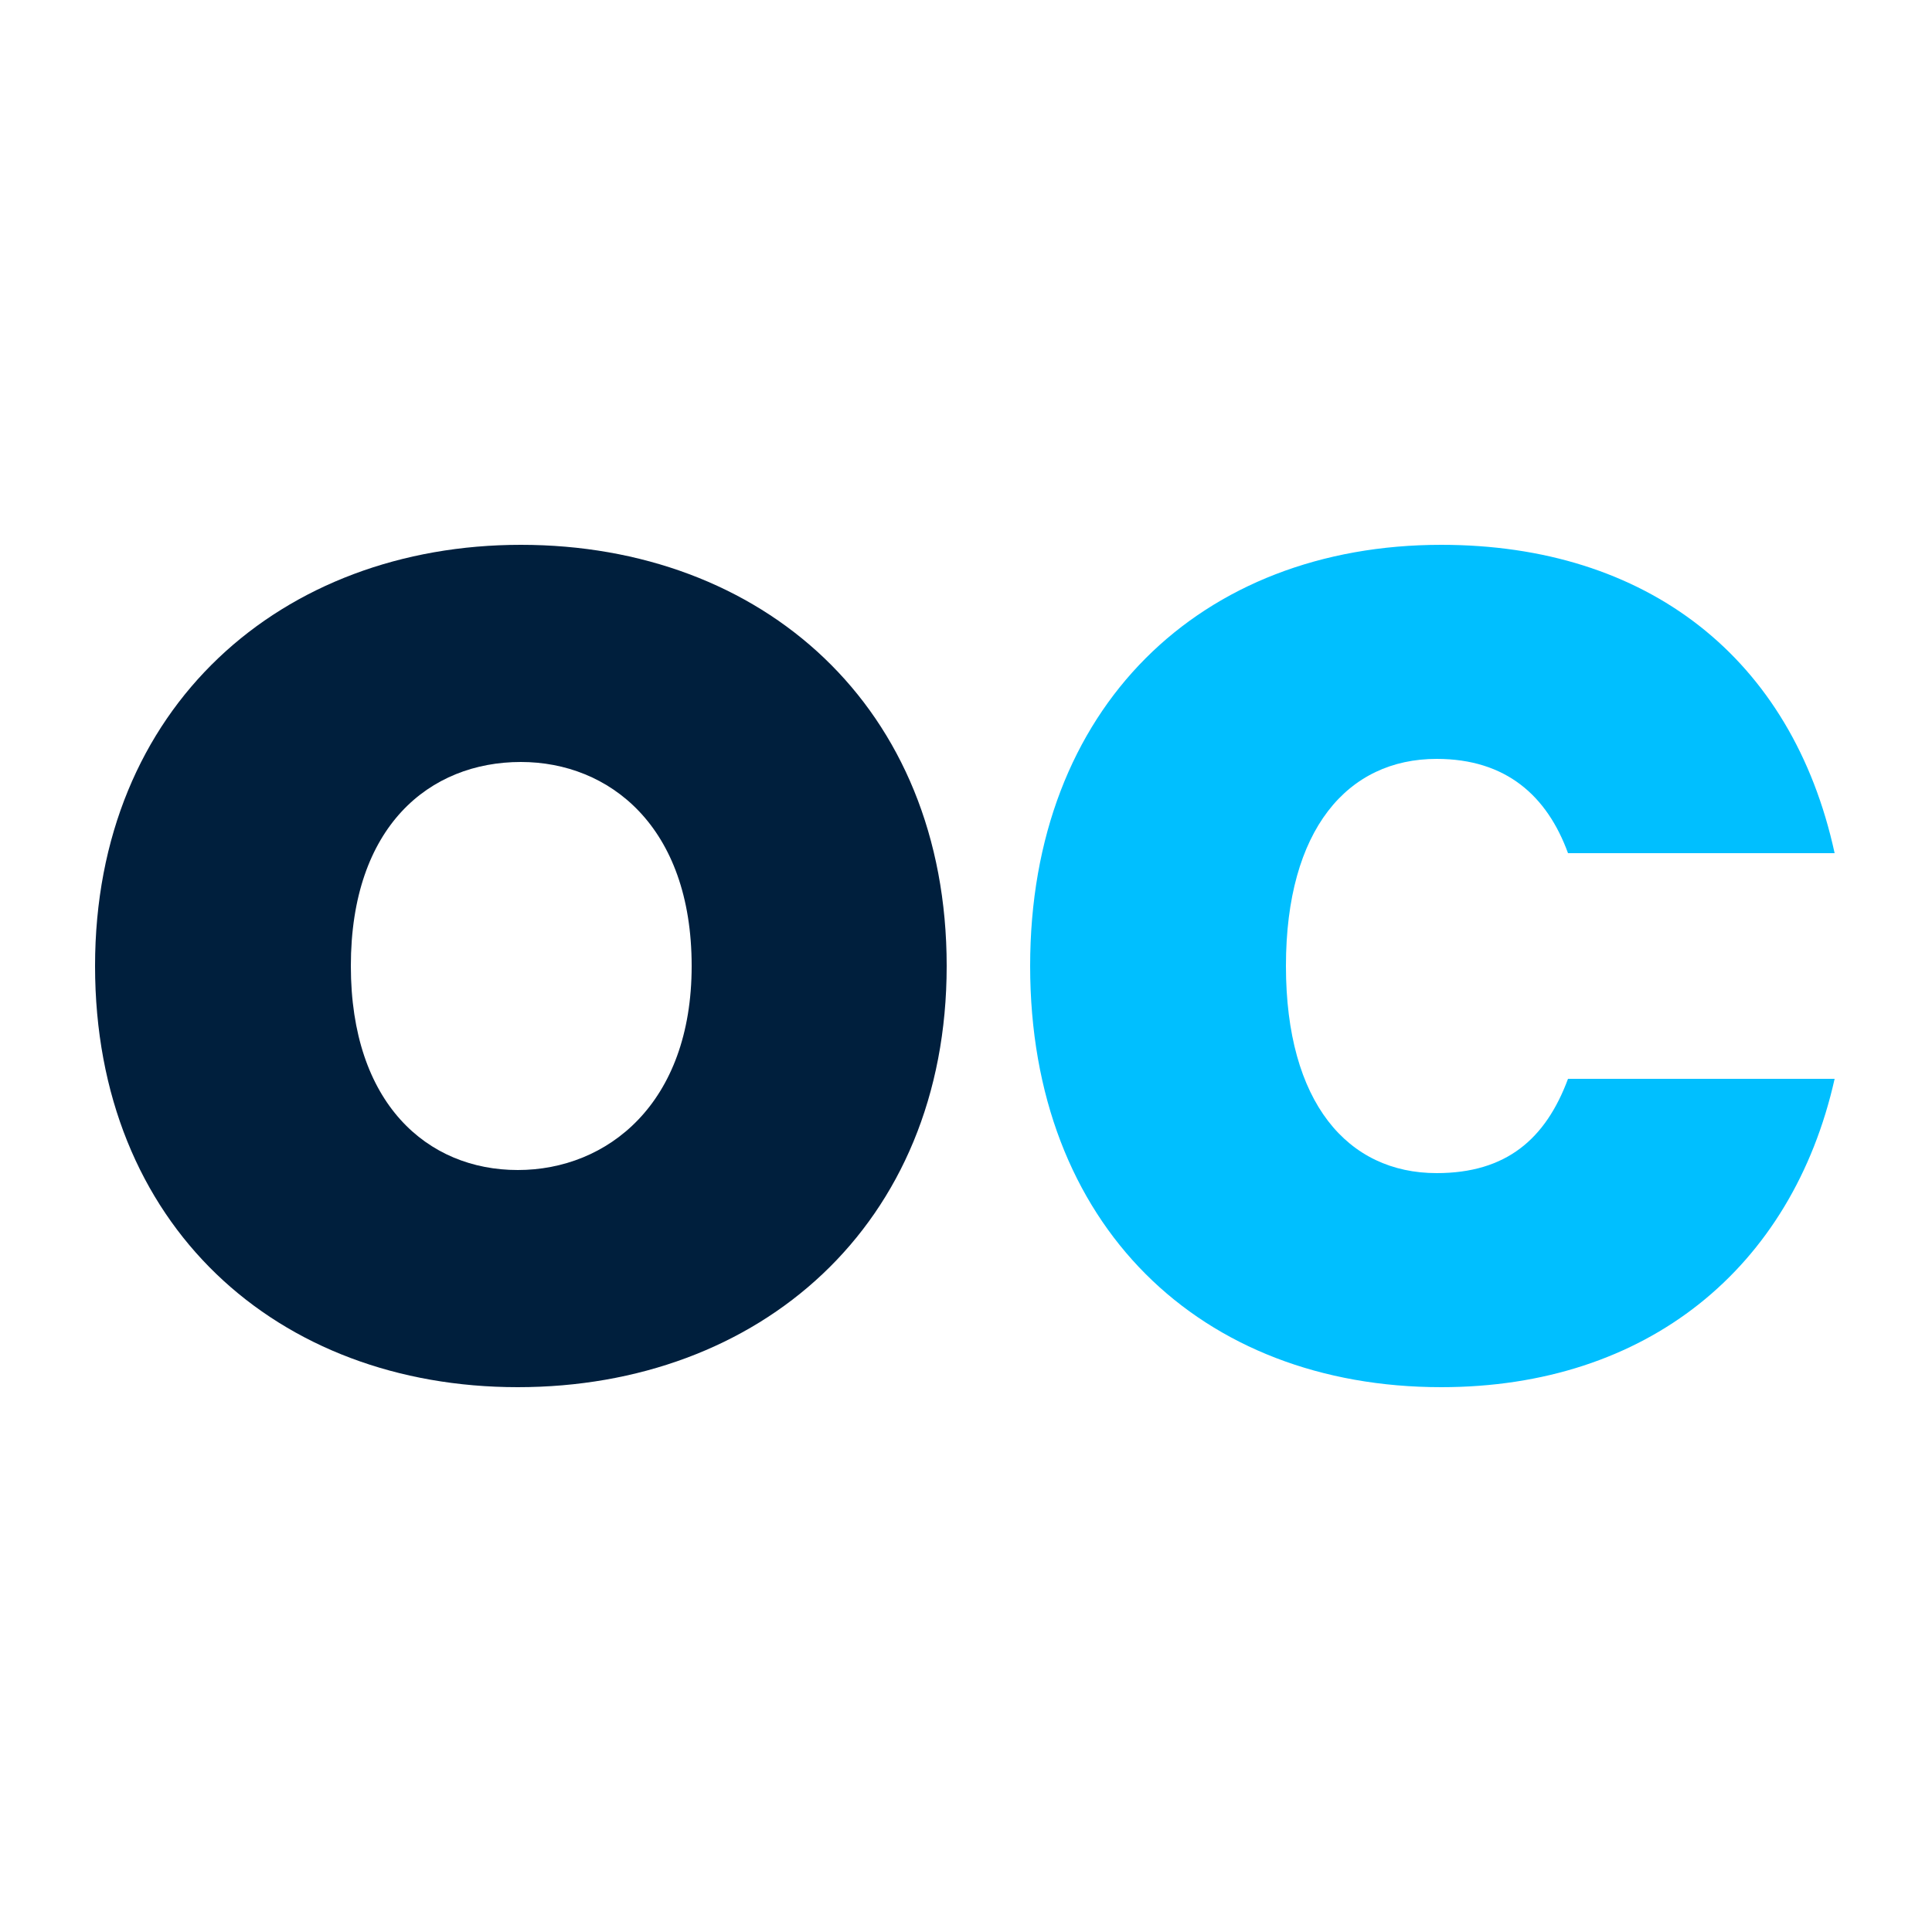
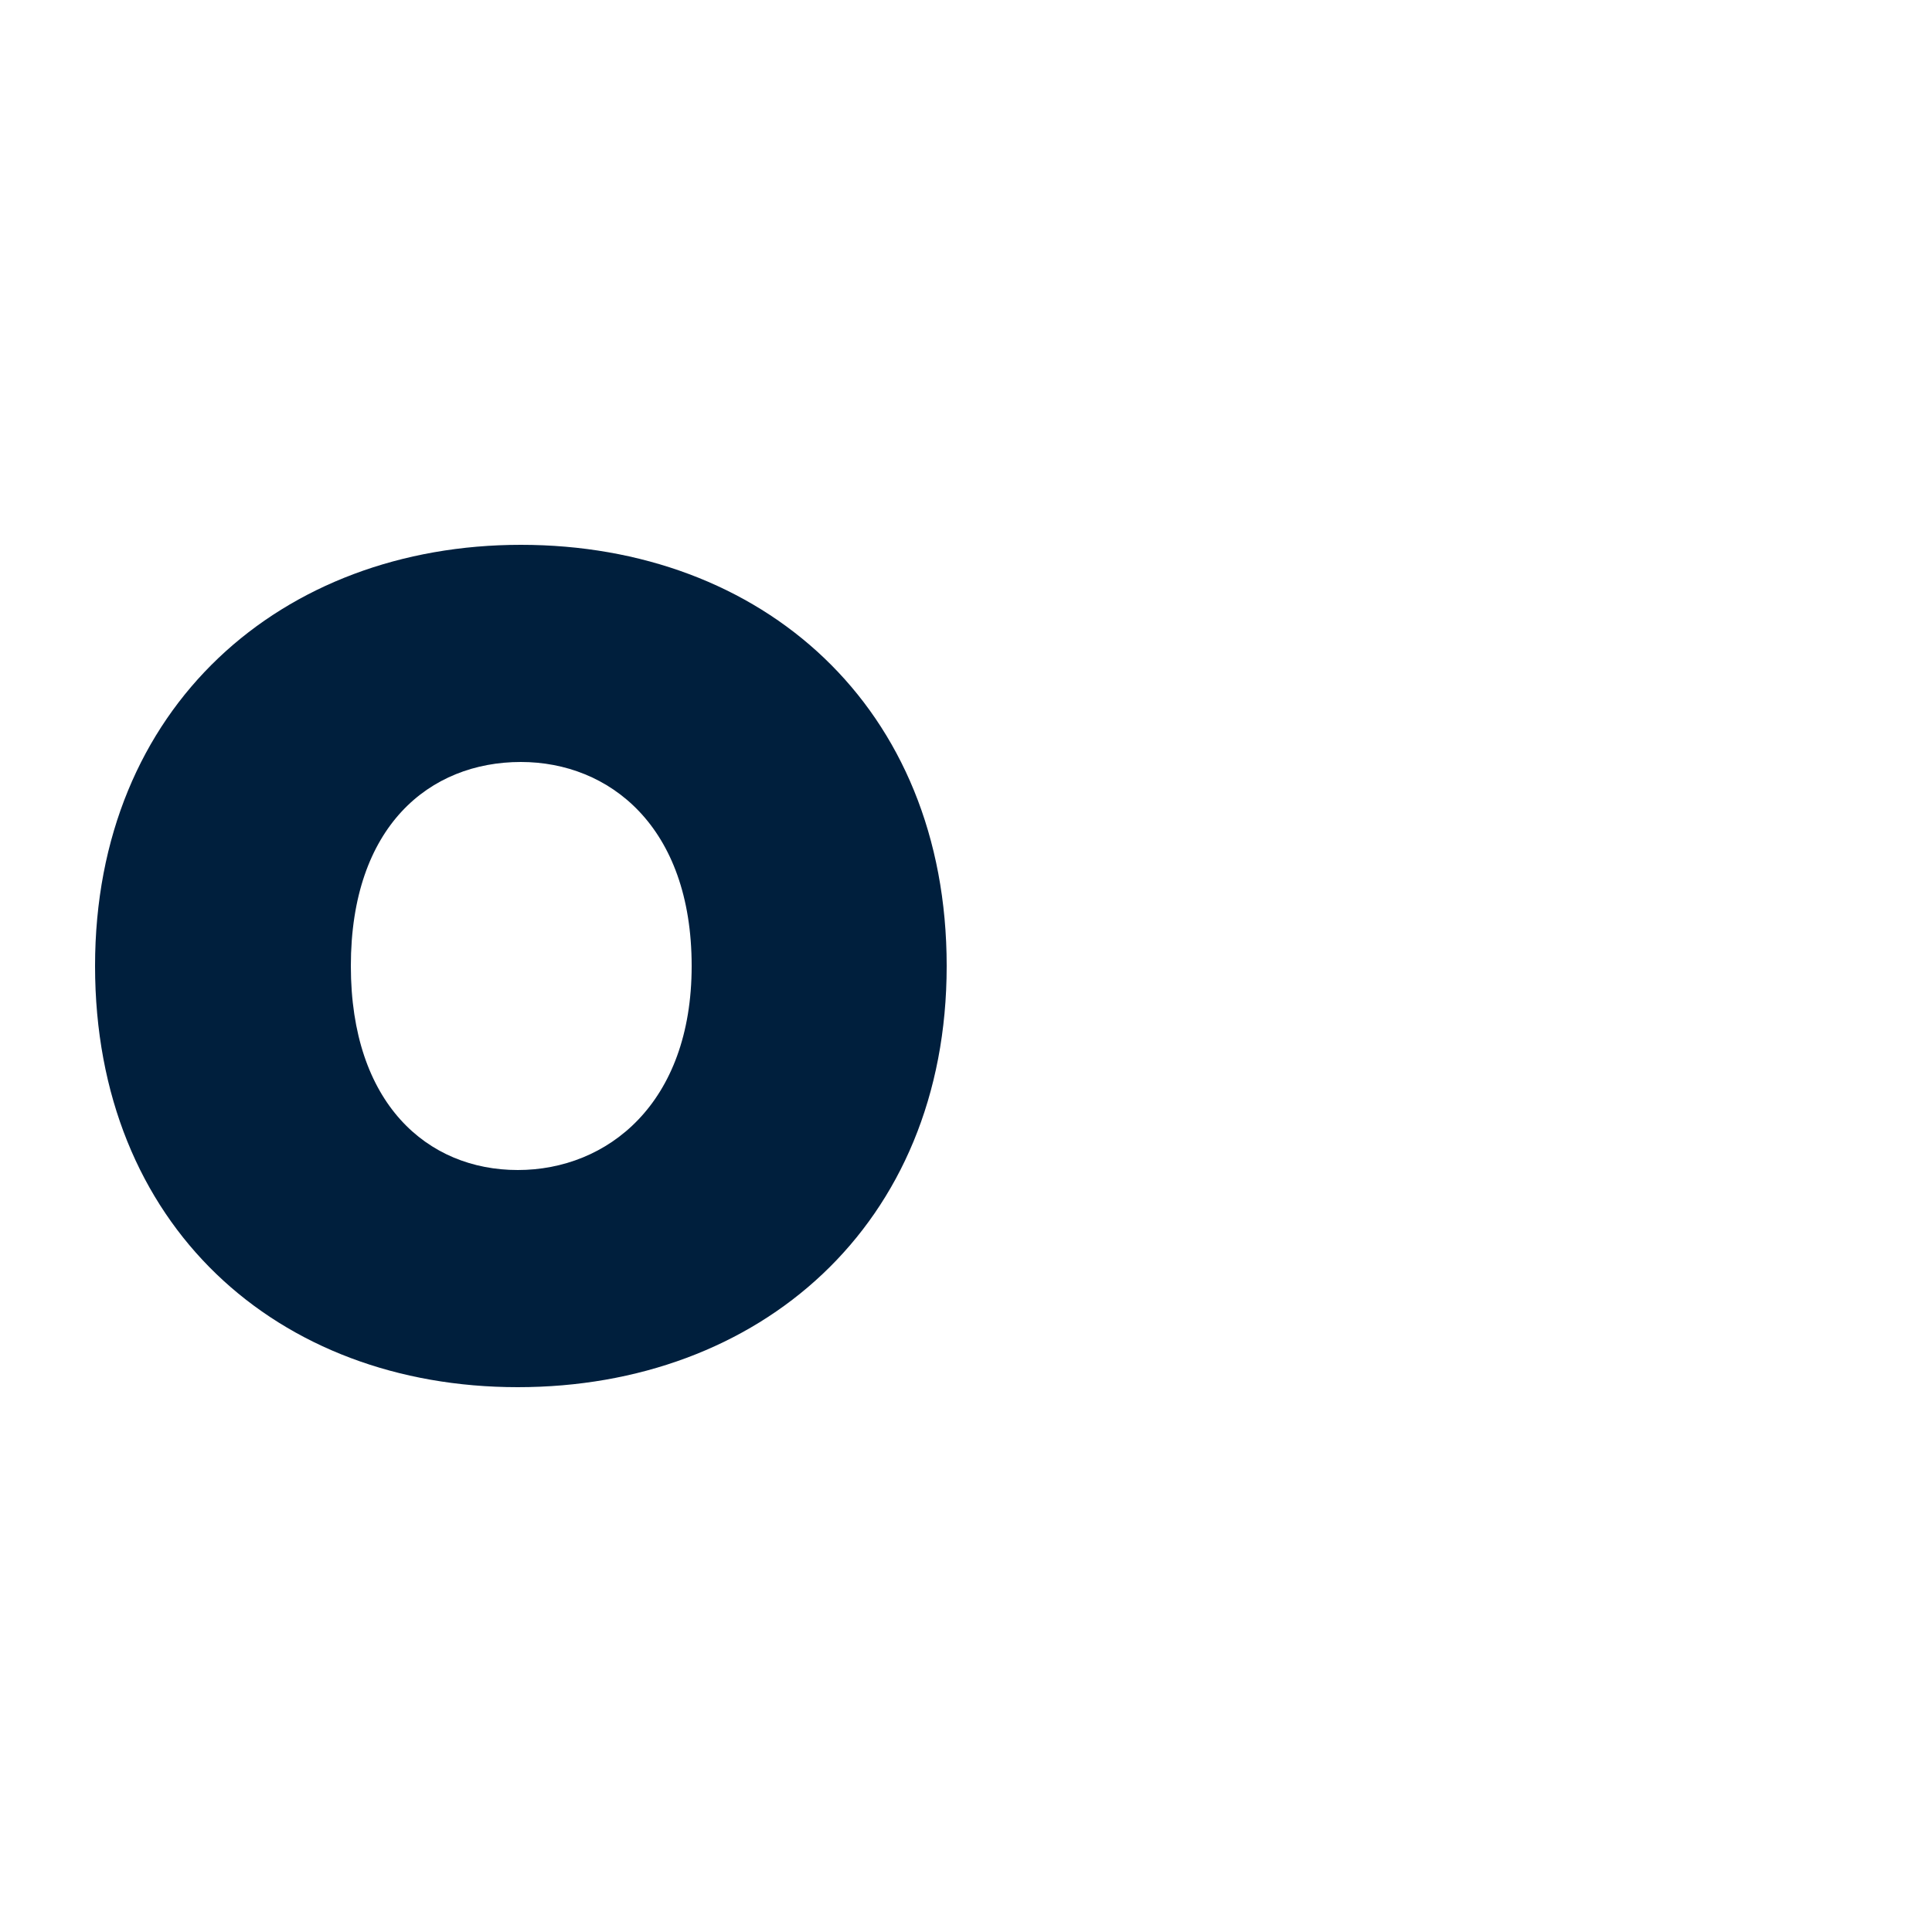
<svg xmlns="http://www.w3.org/2000/svg" version="1.2" viewBox="0 0 250 250">
  <title>opencove favicon</title>
  <style>
		.s0 { fill: #001f3d } 
		.s1 { fill: #00bfff } 
		.bg { fill: #ffffff }
	</style>
-   <rect class="bg" width="250" height="250" />
  <path id="oc" class="s0" aria-label="oc" d="m122.5 125c0-33.6-23.9-54.5-55.1-54.5-30.9 0-55.1 20.9-55.1 54.5 0 33.6 23.6 54.5 54.7 54.5 31.2 0 55.5-20.9 55.5-54.5zm-77.1 0c0-18.1 10.2-26.4 22-26.4 11.4 0 22.1 8.3 22.1 26.4 0 17.8-10.9 26.4-22.5 26.4-11.7 0-21.6-8.6-21.6-26.4z" />
-   <path id="oc" class="s1" aria-label="oc" d="m133.3 125c0 33.6 22.1 54.5 53.2 54.5 26.6 0 45.4-15.4 50.9-39.9h-34.5c-2.9 7.8-8 12.2-17 12.2-11.5 0-19.5-9.1-19.5-26.8 0-17.7 8-26.8 19.5-26.8 9 0 14.3 4.8 17 12.2h34.5c-5.5-25.3-24.3-39.9-50.9-39.9-31.1 0-53.2 21-53.2 54.5z" />
</svg>